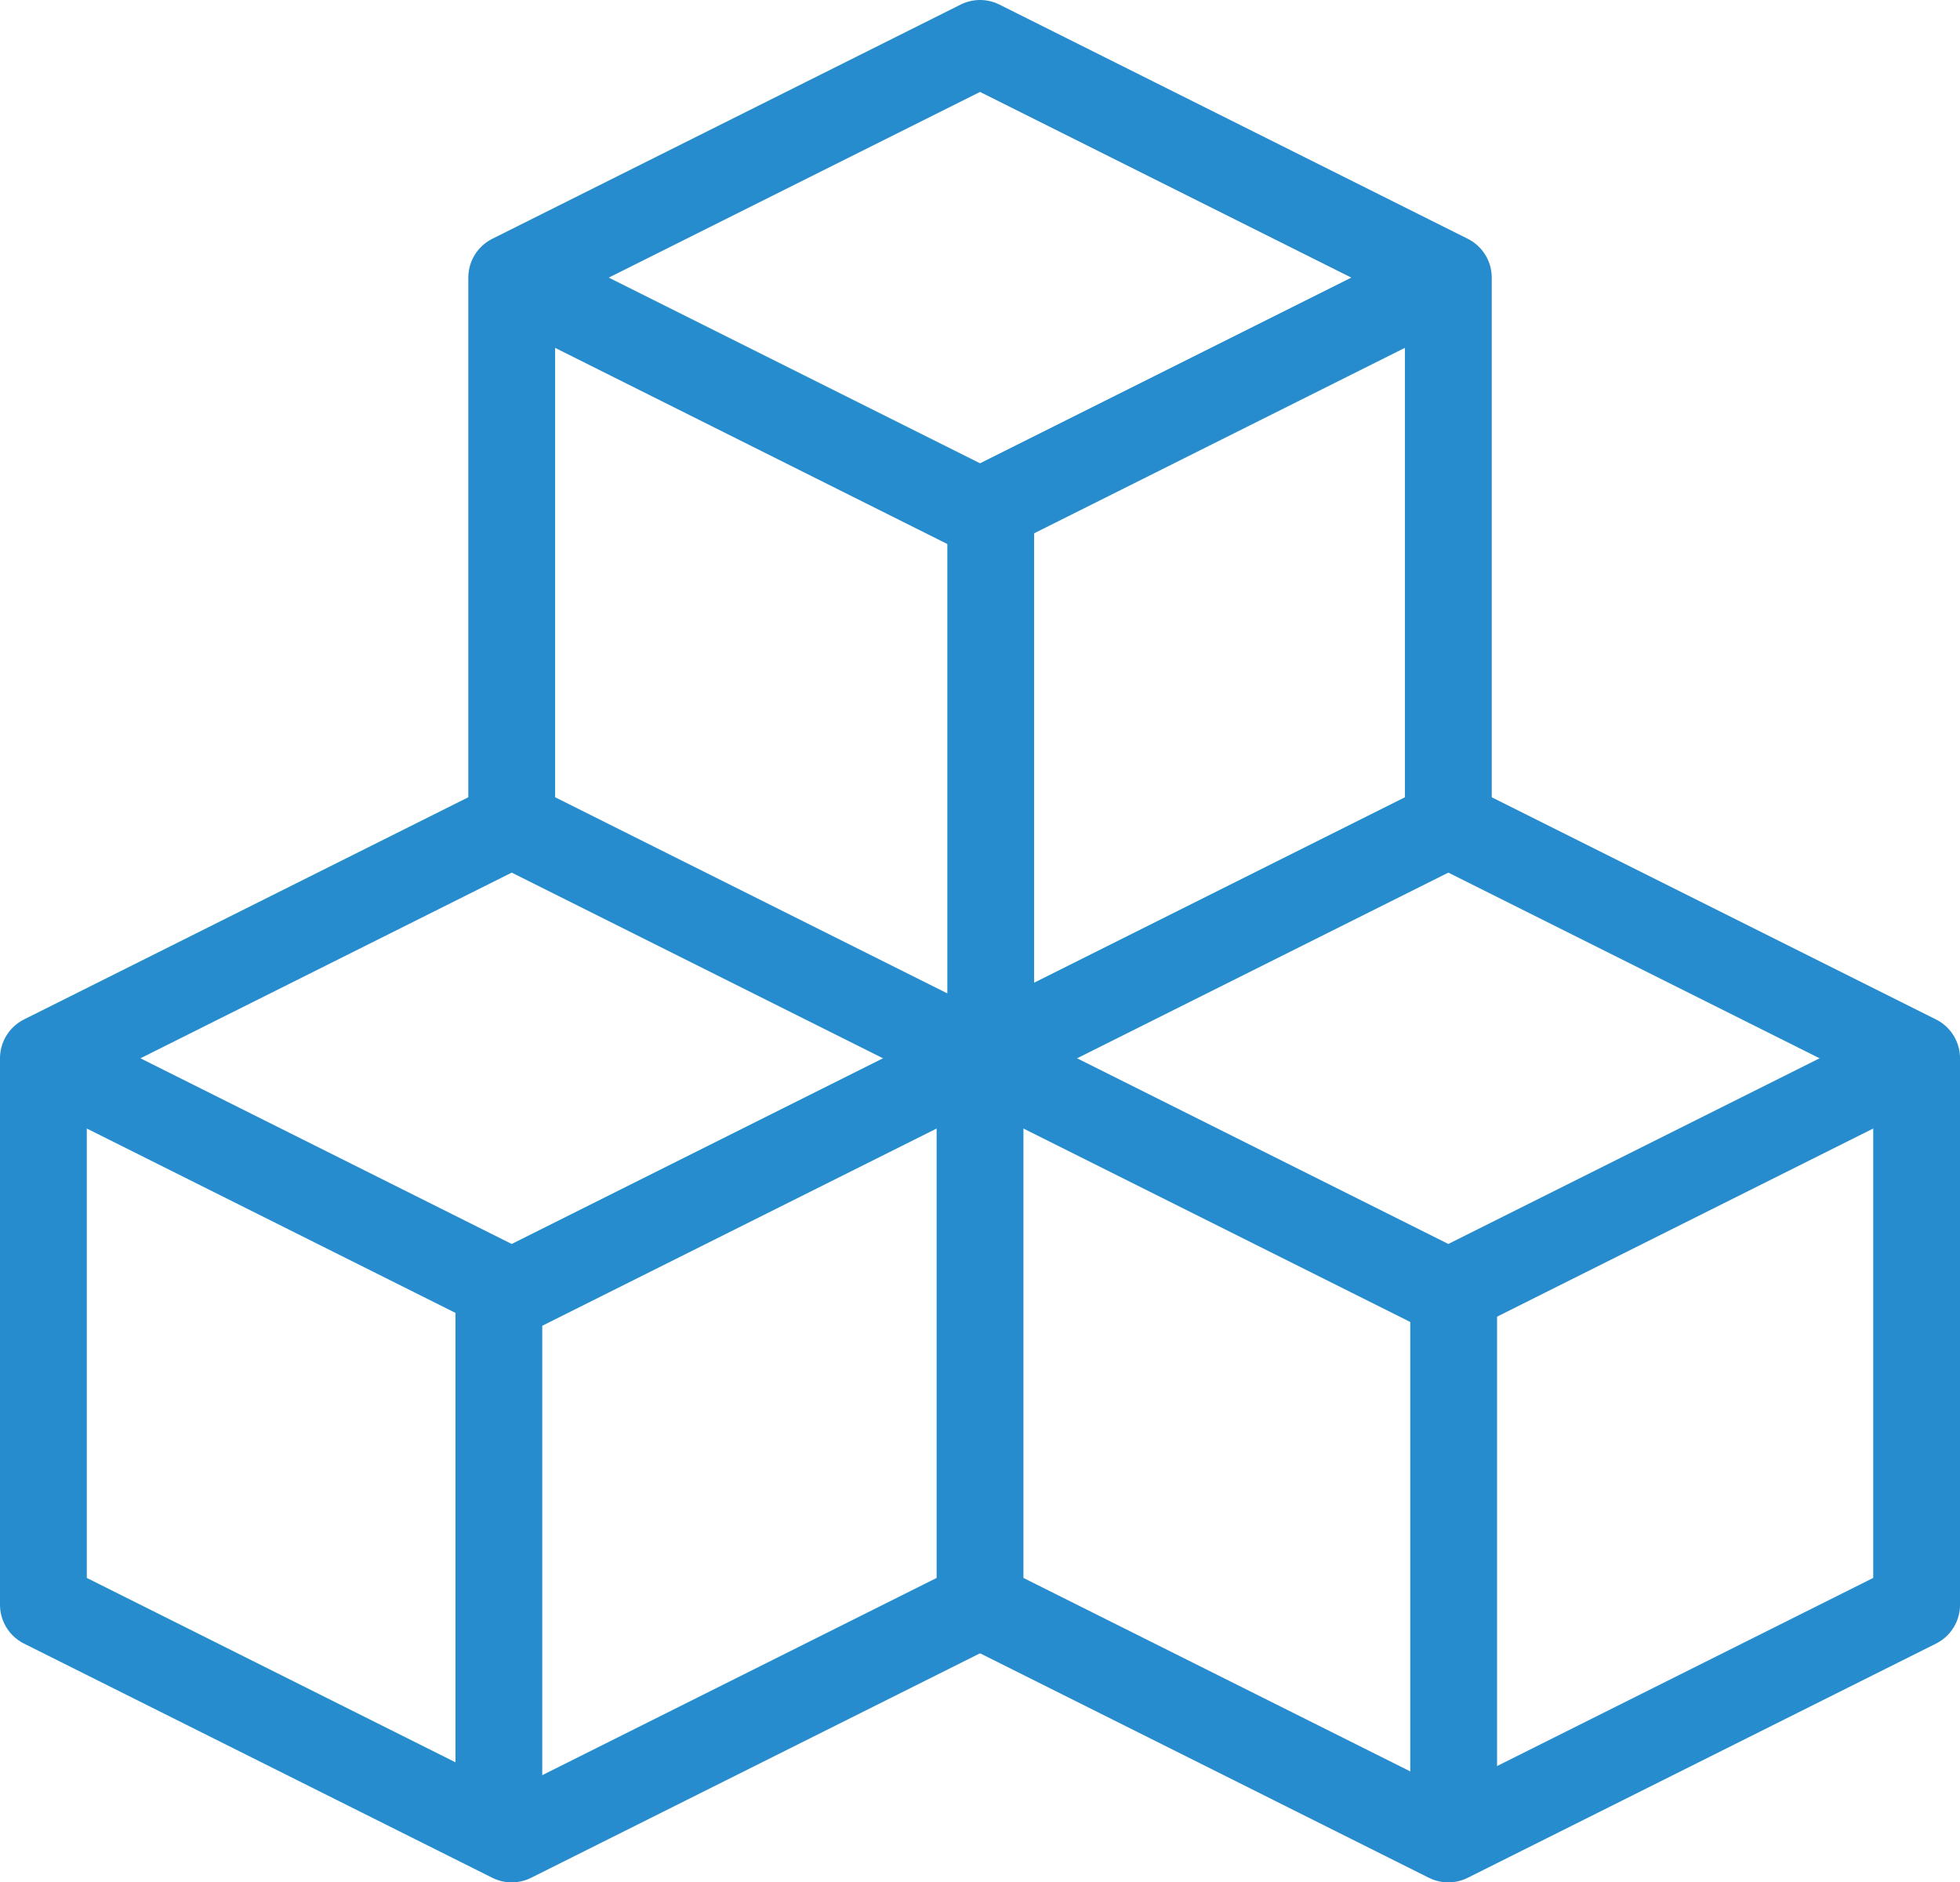
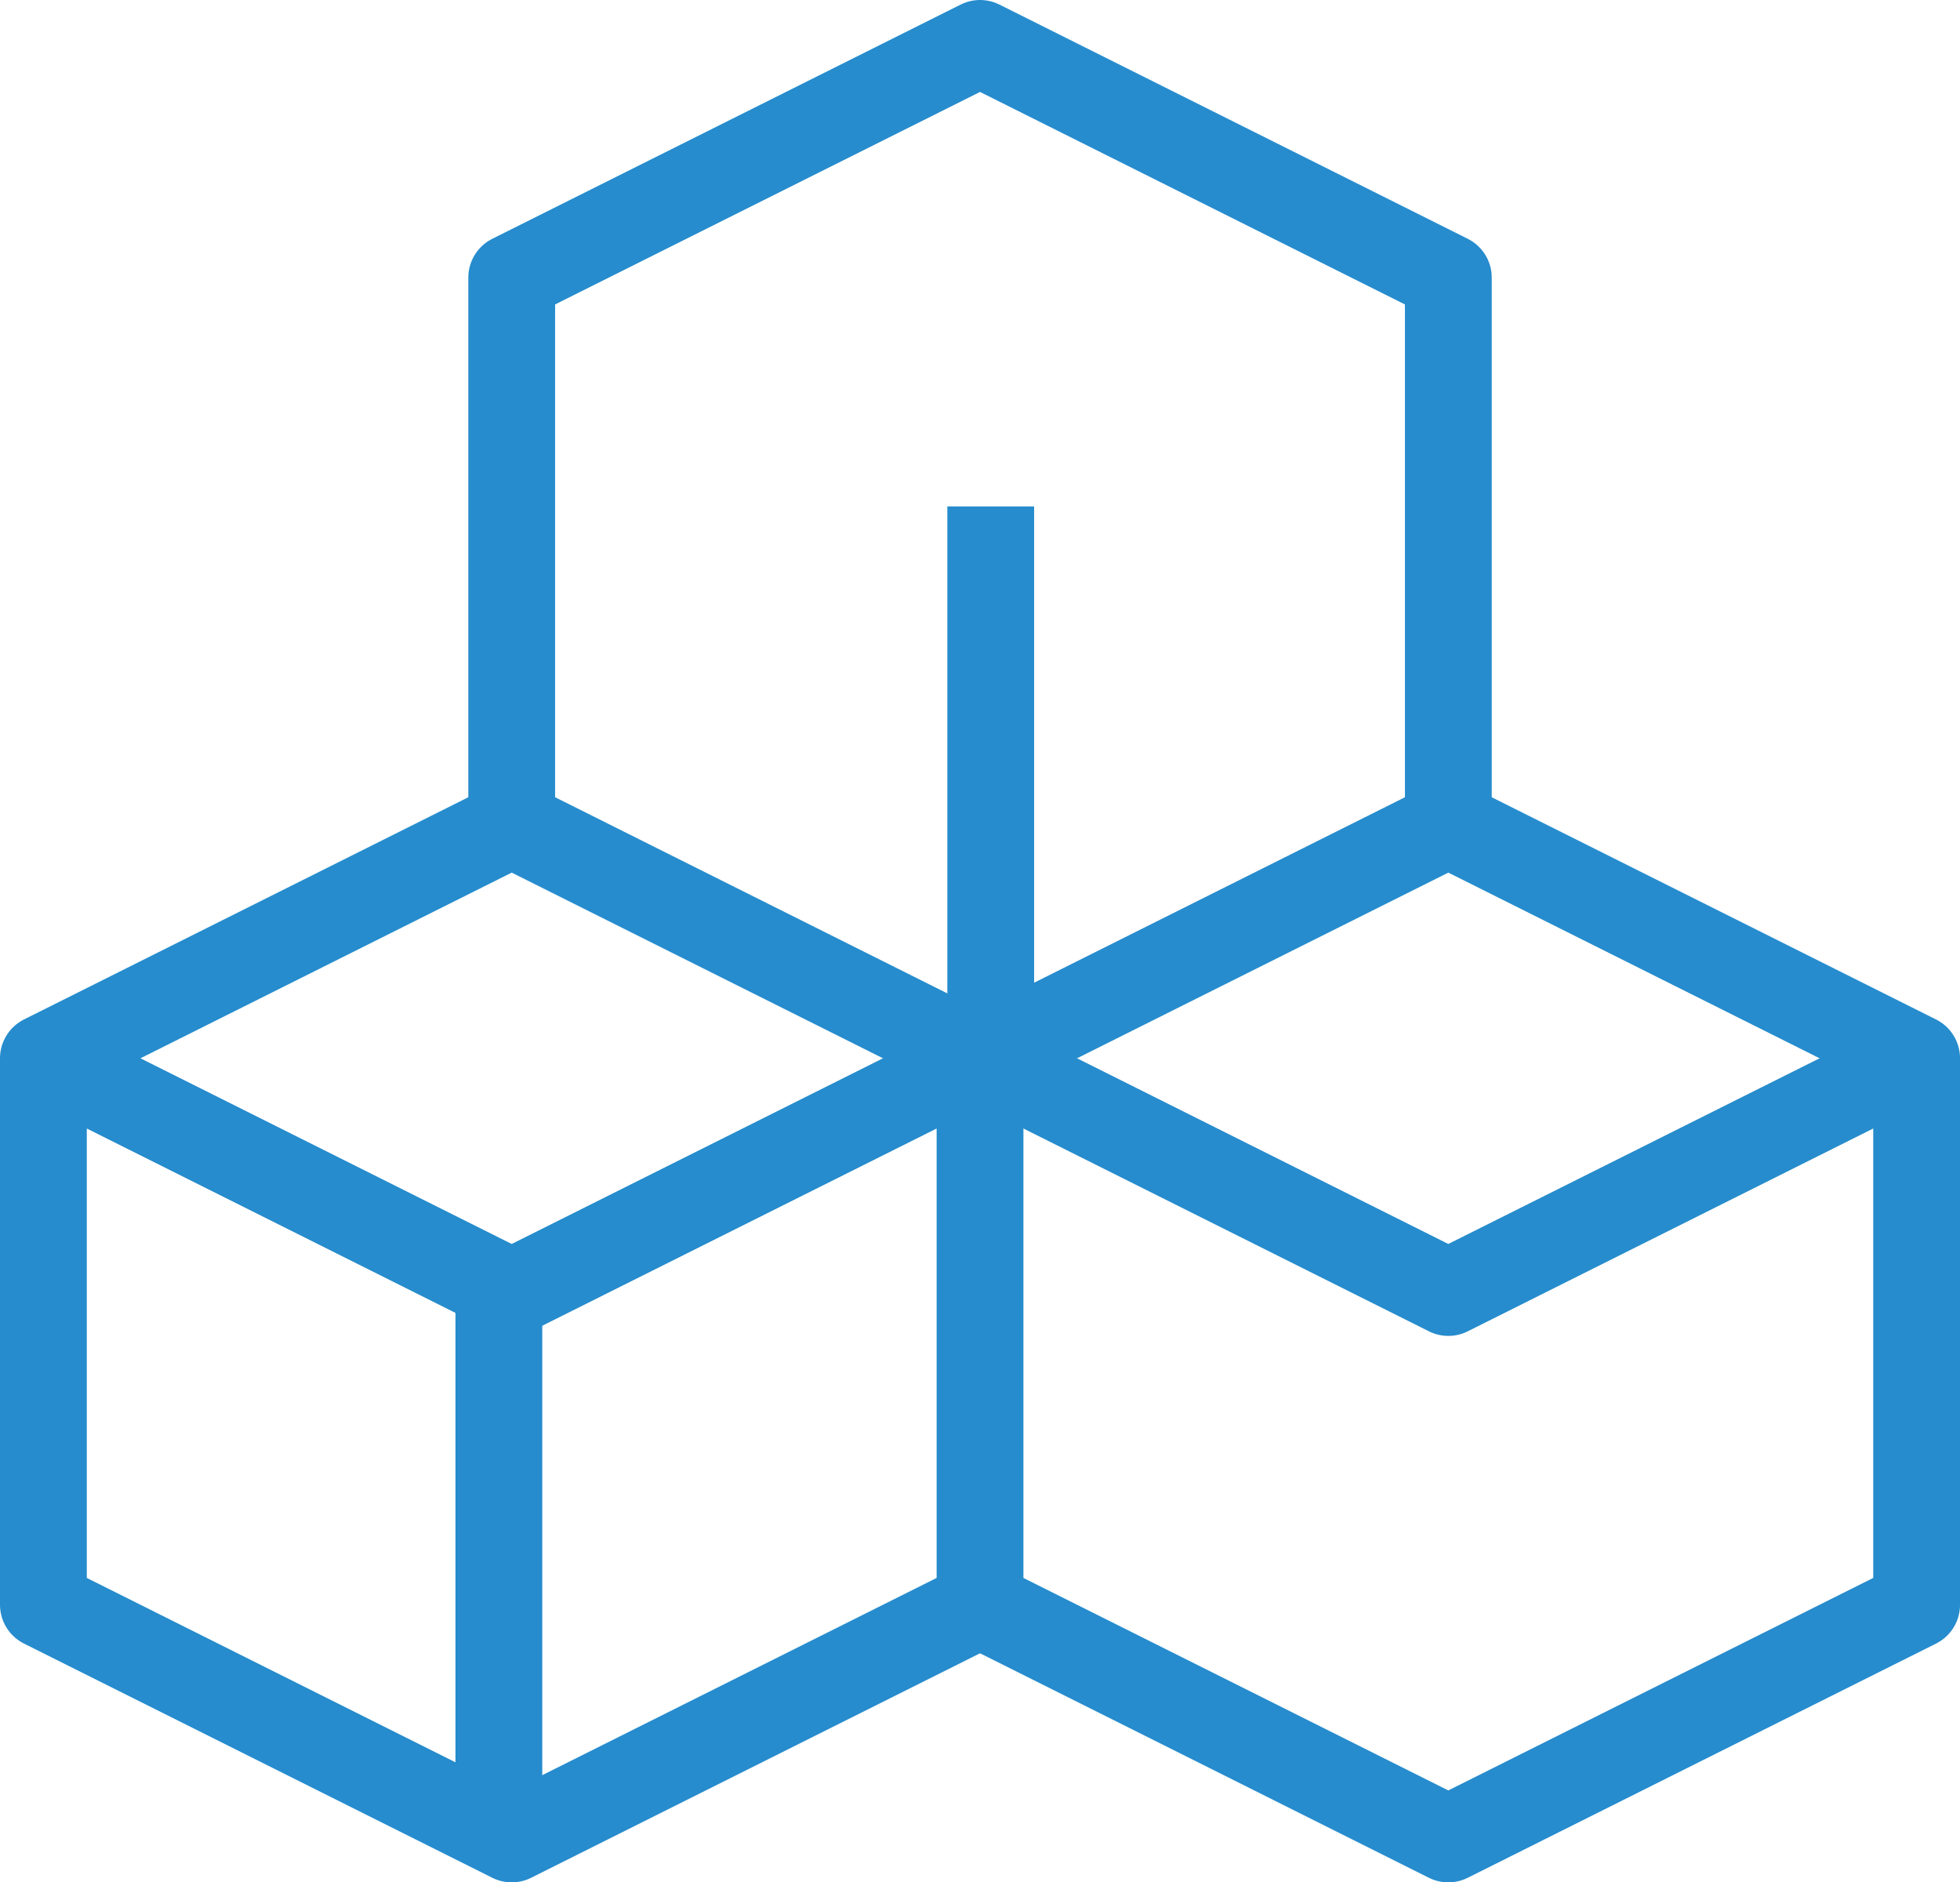
<svg xmlns="http://www.w3.org/2000/svg" width="67.742" height="65.045" viewBox="0 0 67.742 65.045">
  <g id="Gruppe_19446" data-name="Gruppe 19446" transform="translate(-234.5 -35.5)">
-     <path id="Pfad_916" data-name="Pfad 916" d="M248,43l16.186,8.093L280.371,43" transform="translate(4.186 2.093)" fill="none" stroke="#268ccd" stroke-linejoin="round" stroke-width="3" />
    <path id="Pfad_917" data-name="Pfad 917" d="M248,45.093,264.186,37l16.186,8.093V63.976l-16.186,8.093L248,63.976Z" transform="translate(4.186 0)" fill="none" stroke="#268ccd" stroke-linejoin="round" stroke-width="3" />
    <line id="Linie_261" data-name="Linie 261" y2="19" transform="translate(268.742 53)" fill="none" stroke="#268ccd" stroke-linejoin="round" stroke-width="3" />
    <path id="Pfad_918" data-name="Pfad 918" d="M260,63l16.186,8.093L292.371,63" transform="translate(8.371 9.069)" fill="none" stroke="#268ccd" stroke-linejoin="round" stroke-width="3" />
    <path id="Pfad_919" data-name="Pfad 919" d="M276.186,57l16.186,8.093V83.976l-16.186,8.093L260,83.976" transform="translate(8.371 6.976)" fill="none" stroke="#268ccd" stroke-linejoin="round" stroke-width="3" />
-     <line id="Linie_262" data-name="Linie 262" y2="19" transform="translate(284.742 80)" fill="none" stroke="#268ccd" stroke-linejoin="round" stroke-width="3" />
    <path id="Pfad_920" data-name="Pfad 920" d="M252.186,57,236,65.093V83.976l16.186,8.093,16.186-8.093V65.093l-16.186,8.093L236,65.093" transform="translate(0 6.976)" fill="none" stroke="#268ccd" stroke-linejoin="round" stroke-width="3" />
    <line id="Linie_263" data-name="Linie 263" y2="19" transform="translate(251.742 80)" fill="none" stroke="#268ccd" stroke-linejoin="round" stroke-width="3" />
  </g>
</svg>